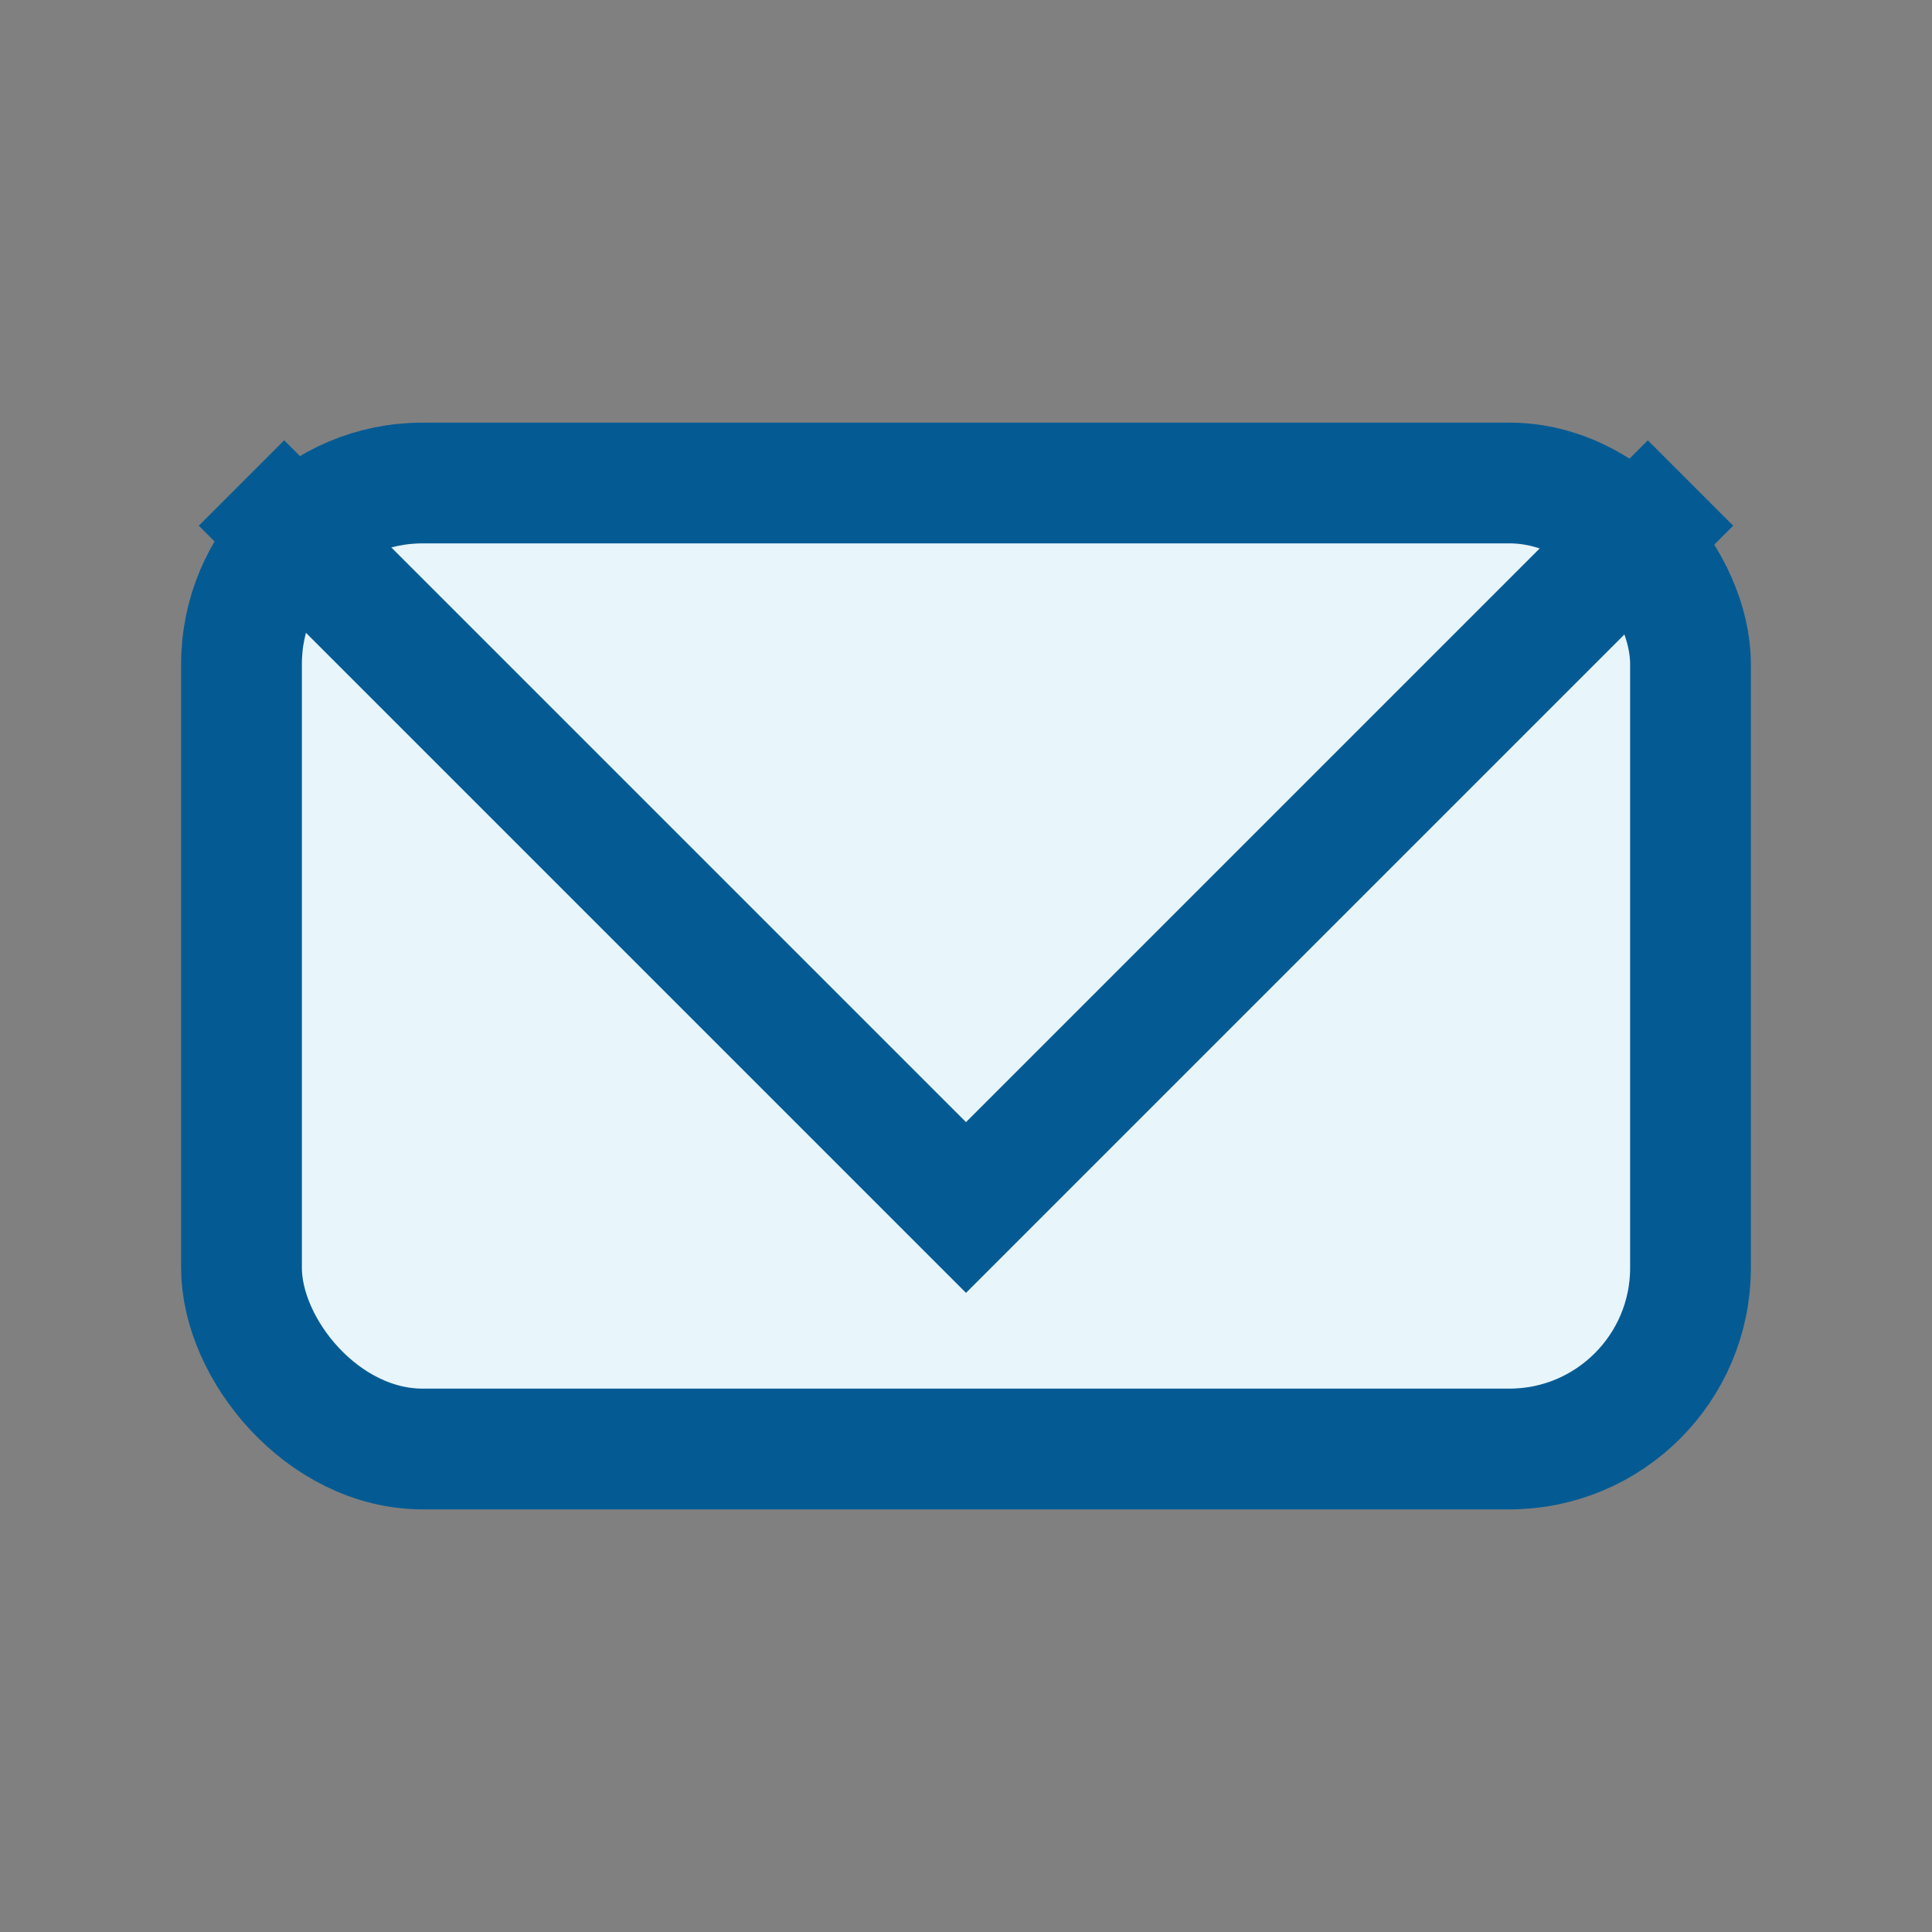
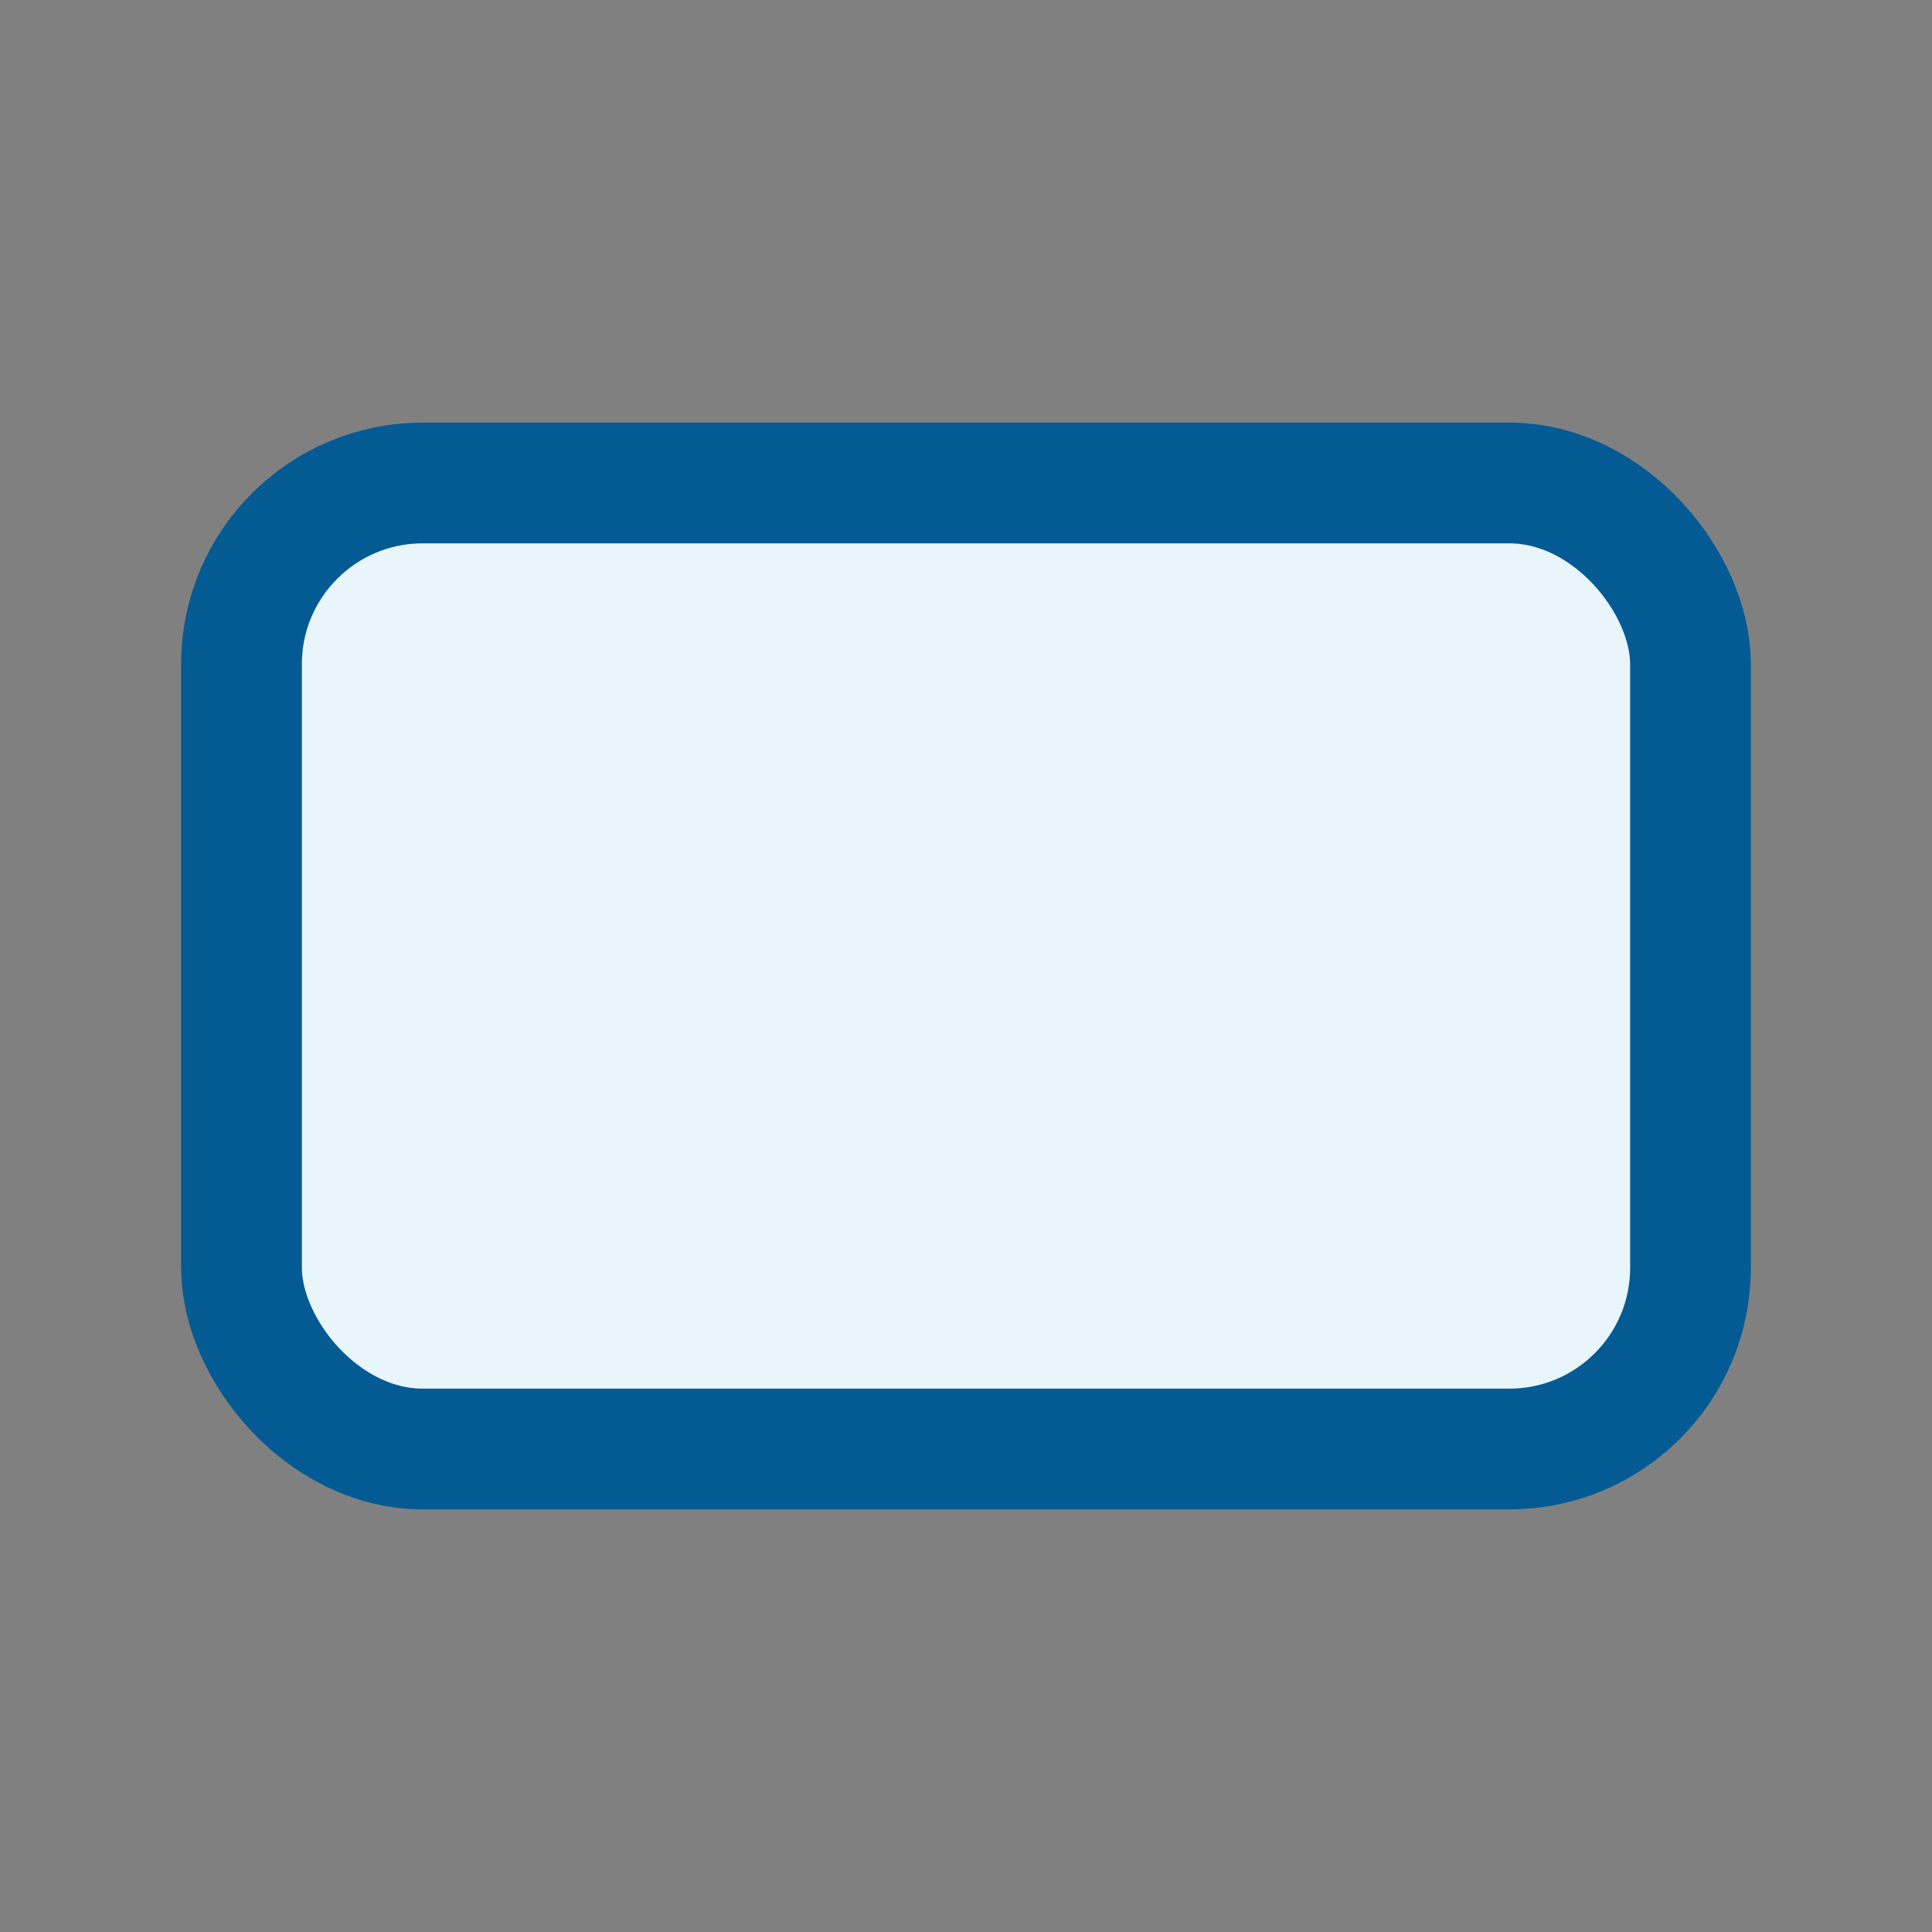
<svg xmlns="http://www.w3.org/2000/svg" width="32" height="32" viewBox="0 0 32 32">
  <rect x="0" y="0" width="32" height="32" fill="#808080" stroke="none" />
  <rect x="4" y="8" width="24" height="16" rx="3" fill="#E8F5FA" stroke="#045B94" stroke-width="2" />
-   <polyline points="4,8 16,20 28,8" fill="none" stroke="#045B94" stroke-width="2" />
</svg>